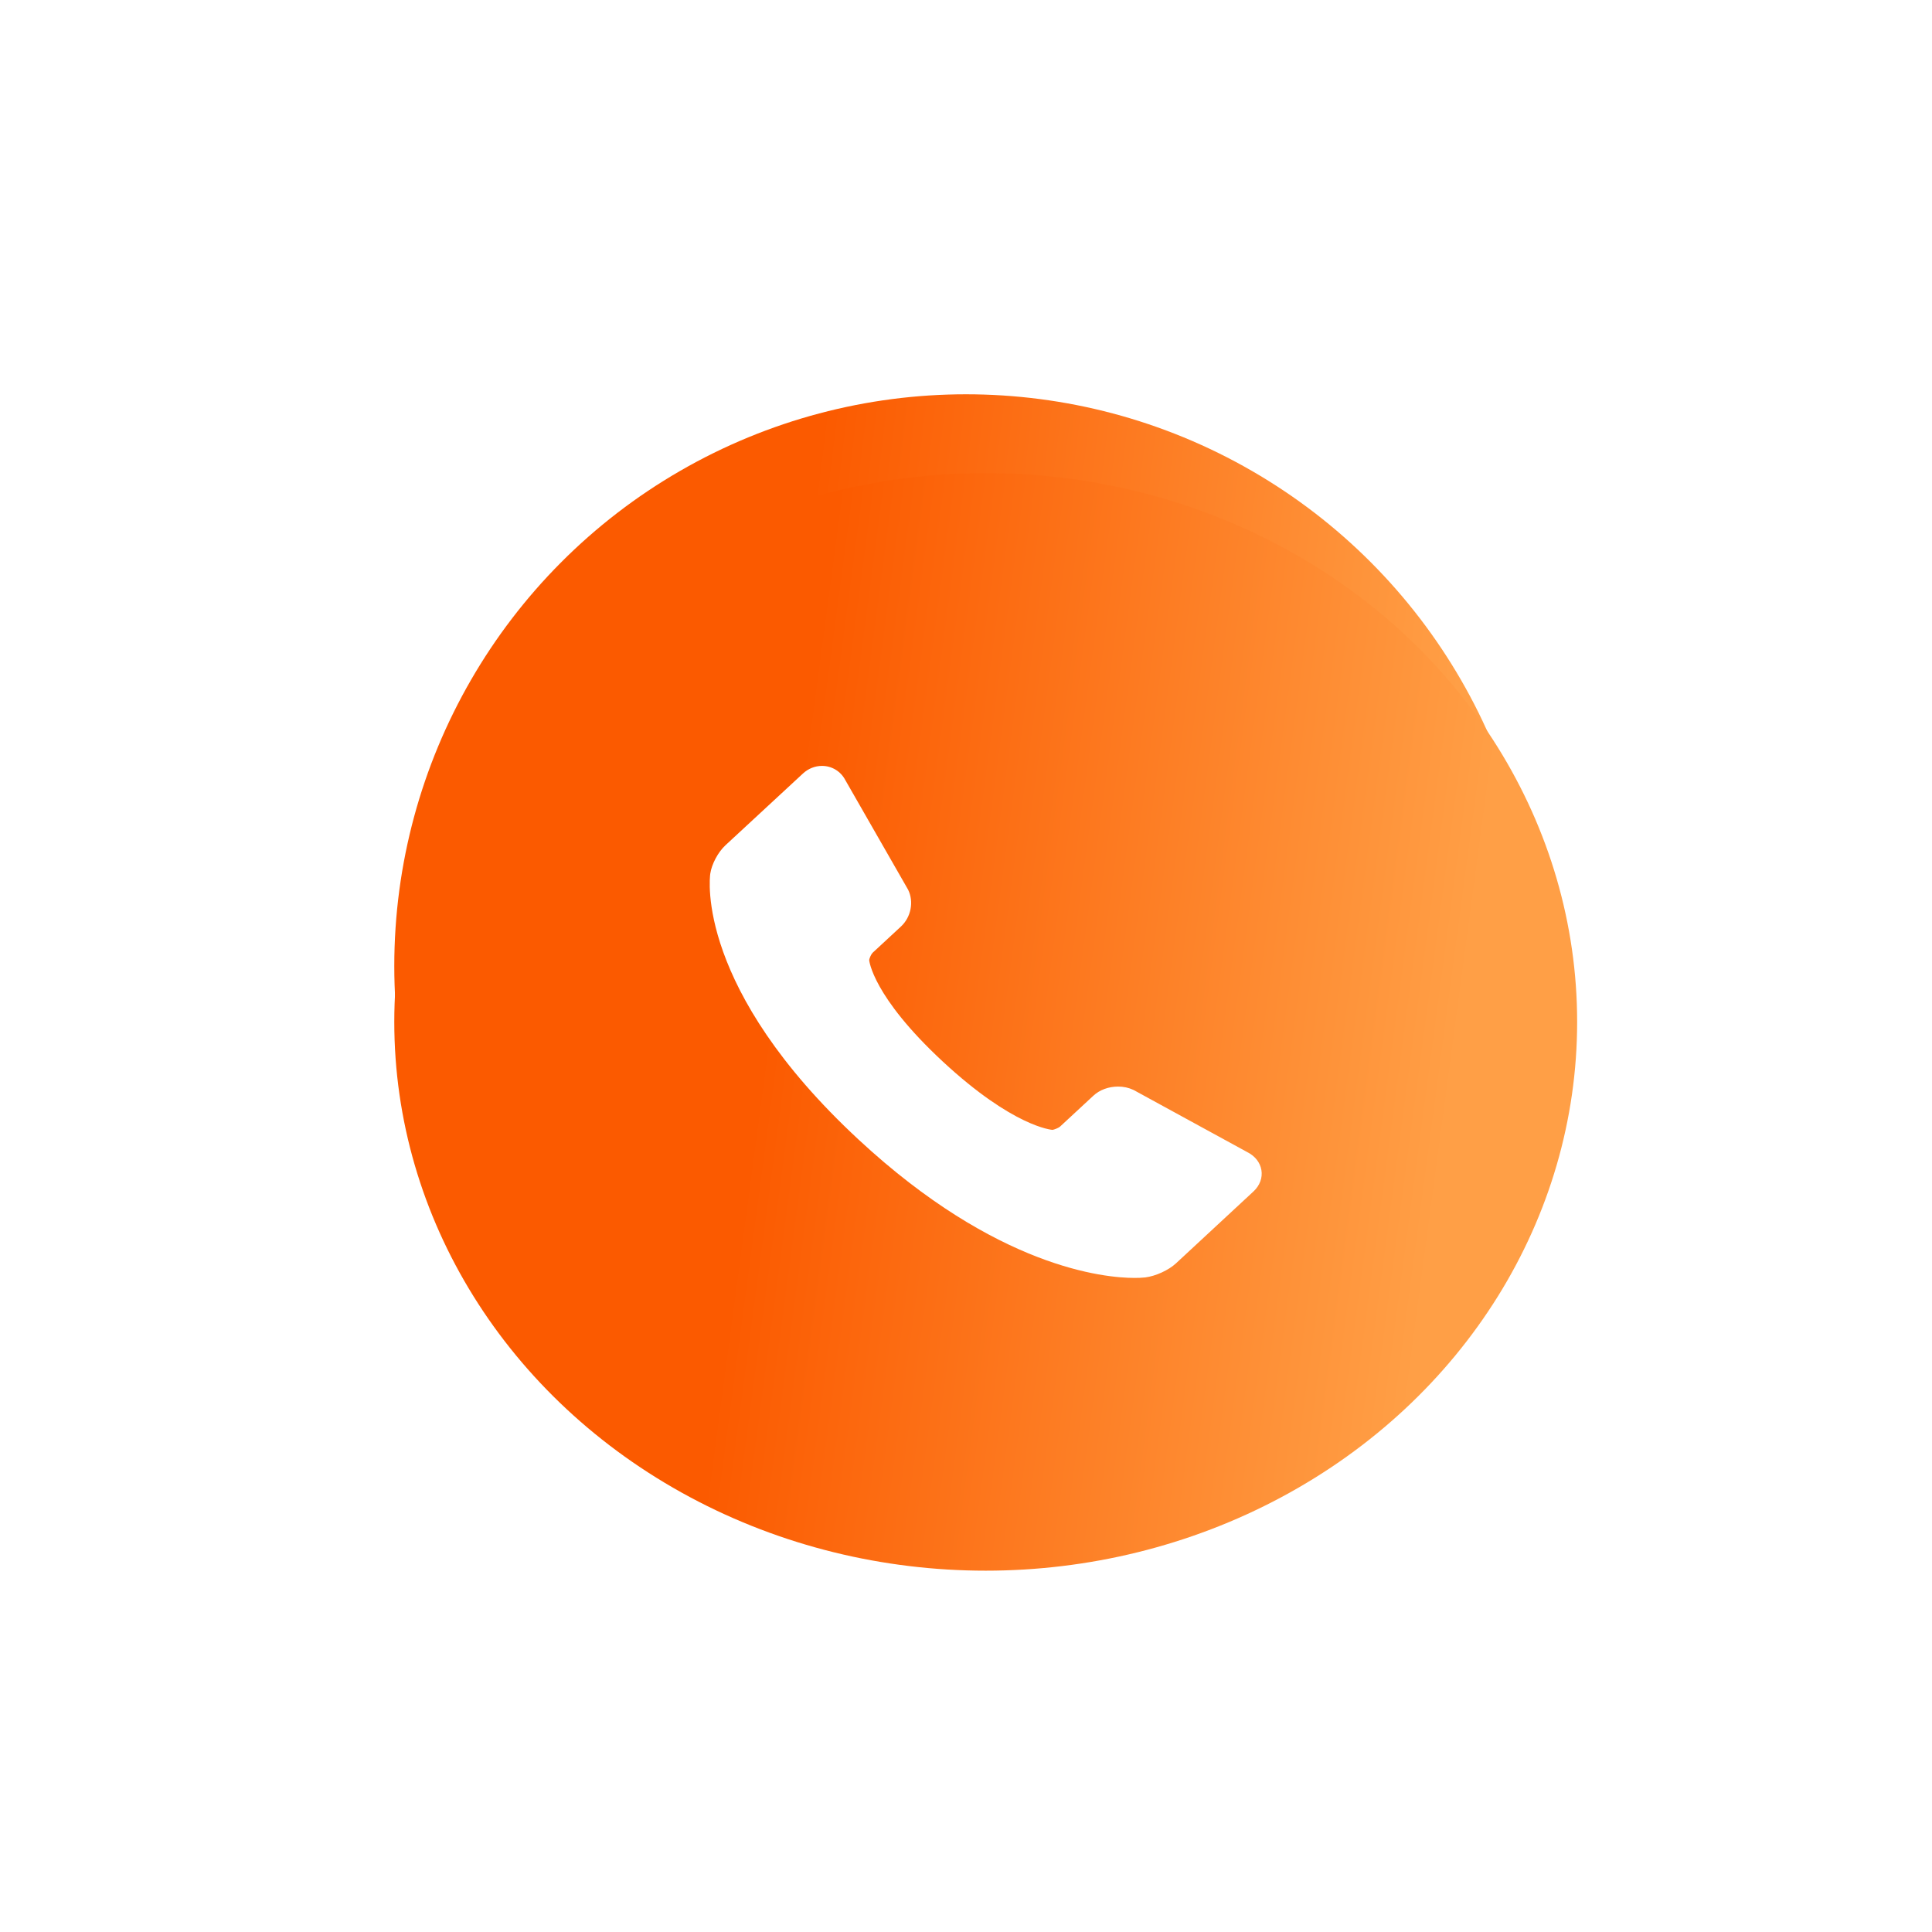
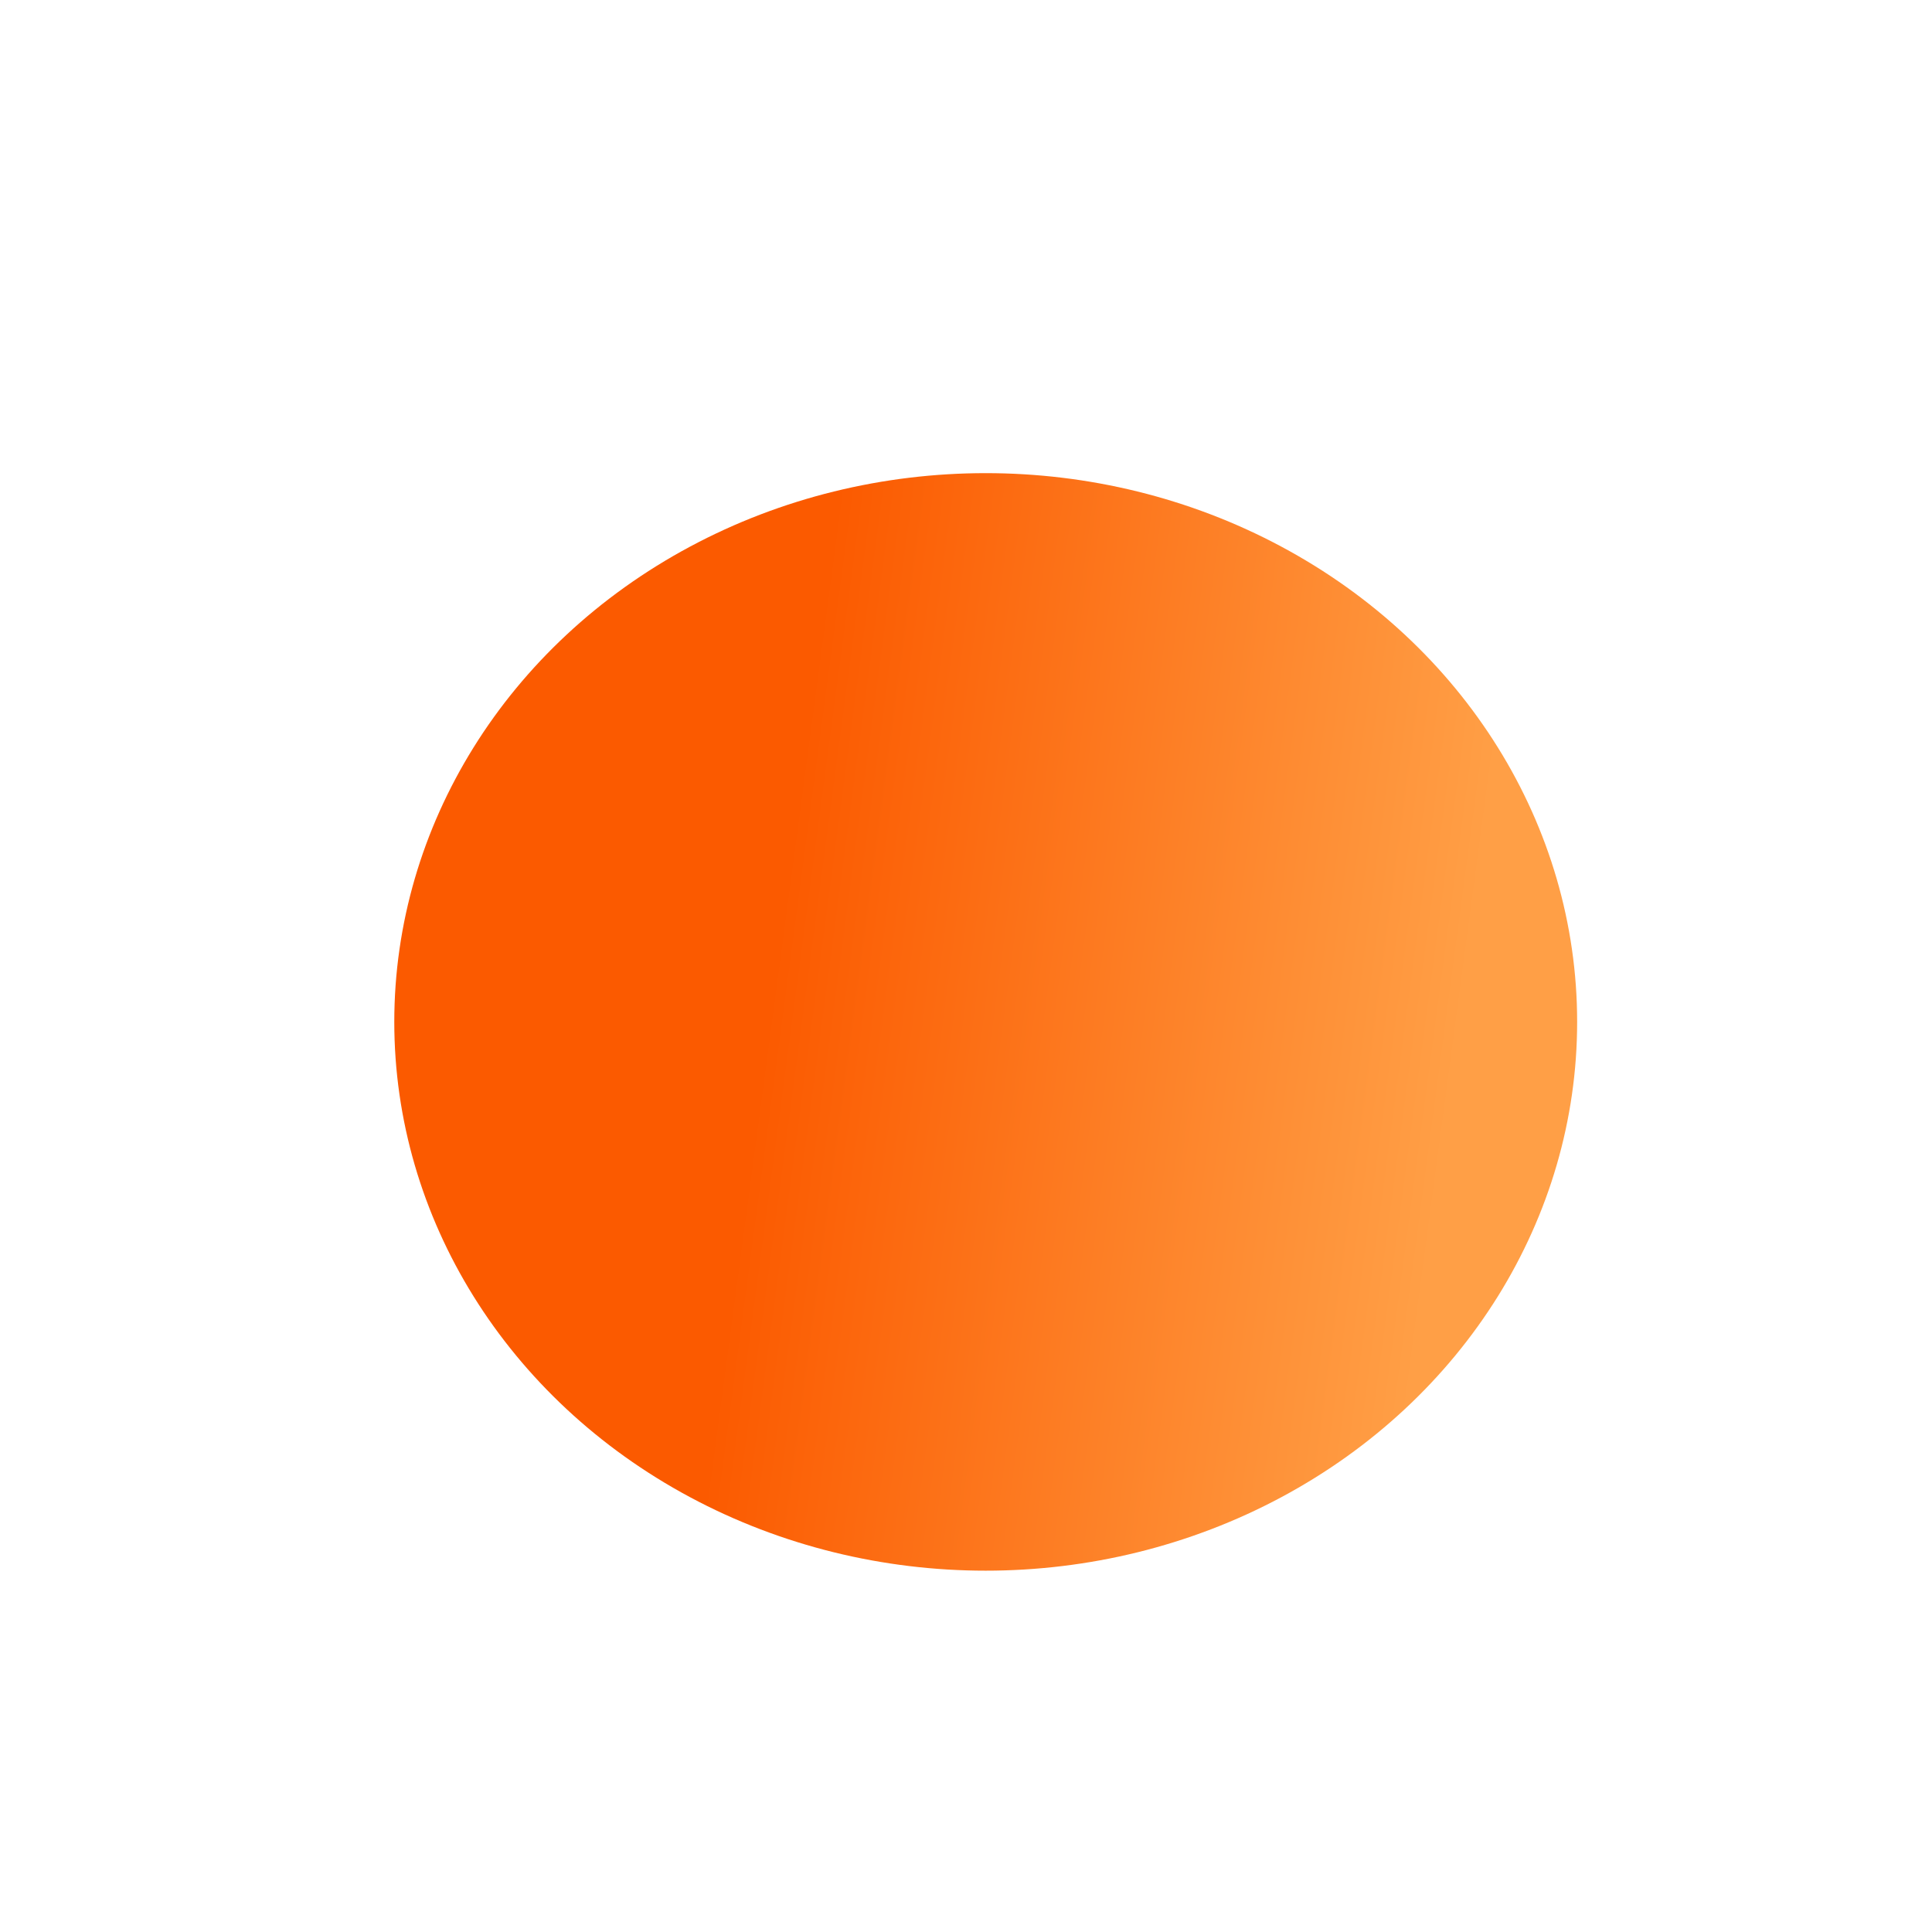
<svg xmlns="http://www.w3.org/2000/svg" width="49" height="49" viewBox="0 0 49 49" fill="none">
  <g filter="url(#filter0_f_98_4)">
-     <circle cx="24.5" cy="24.5" r="14.5" fill="url(#paint0_linear_98_4)" />
-   </g>
+     </g>
  <ellipse cx="25" cy="25.918" rx="15" ry="13.918" fill="url(#paint1_linear_98_4)" />
-   <path d="M31.992 29.674C31.959 29.482 31.829 29.318 31.635 29.221L28.768 27.654L28.745 27.642C28.625 27.586 28.492 27.557 28.357 27.558C28.117 27.558 27.888 27.642 27.729 27.791L26.882 28.576C26.846 28.608 26.728 28.654 26.692 28.656C26.683 28.655 25.708 28.59 23.913 26.925C22.122 25.263 22.046 24.355 22.045 24.355C22.046 24.309 22.095 24.2 22.13 24.166L22.852 23.497C23.106 23.26 23.182 22.869 23.032 22.565L21.438 19.783C21.322 19.561 21.097 19.425 20.848 19.425C20.671 19.425 20.501 19.493 20.367 19.616L18.4 21.437C18.212 21.611 18.049 21.916 18.014 22.16C17.997 22.278 17.648 25.073 21.778 28.905C25.284 32.158 28.018 32.411 28.773 32.411C28.865 32.412 28.957 32.408 29.048 32.398C29.311 32.365 29.639 32.215 29.826 32.041L31.792 30.217C31.952 30.068 32.025 29.87 31.992 29.674Z" fill="white" />
  <defs>
    <filter id="filter0_f_98_4" x="0" y="0" width="49" height="49" filterUnits="userSpaceOnUse" color-interpolation-filters="sRGB">
      <feFlood flood-opacity="0" result="BackgroundImageFix" />
      <feBlend mode="normal" in="SourceGraphic" in2="BackgroundImageFix" result="shape" />
      <feGaussianBlur stdDeviation="5" result="effect1_foregroundBlur_98_4" />
    </filter>
    <linearGradient id="paint0_linear_98_4" x1="20.694" y1="11.933" x2="37.444" y2="14.009" gradientUnits="userSpaceOnUse">
      <stop stop-color="#FB5A00" />
      <stop offset="1" stop-color="#FF9F46" />
    </linearGradient>
    <linearGradient id="paint1_linear_98_4" x1="21.062" y1="13.856" x2="38.348" y2="16.164" gradientUnits="userSpaceOnUse">
      <stop stop-color="#FB5A00" />
      <stop offset="1" stop-color="#FF9F46" />
    </linearGradient>
  </defs>
</svg>